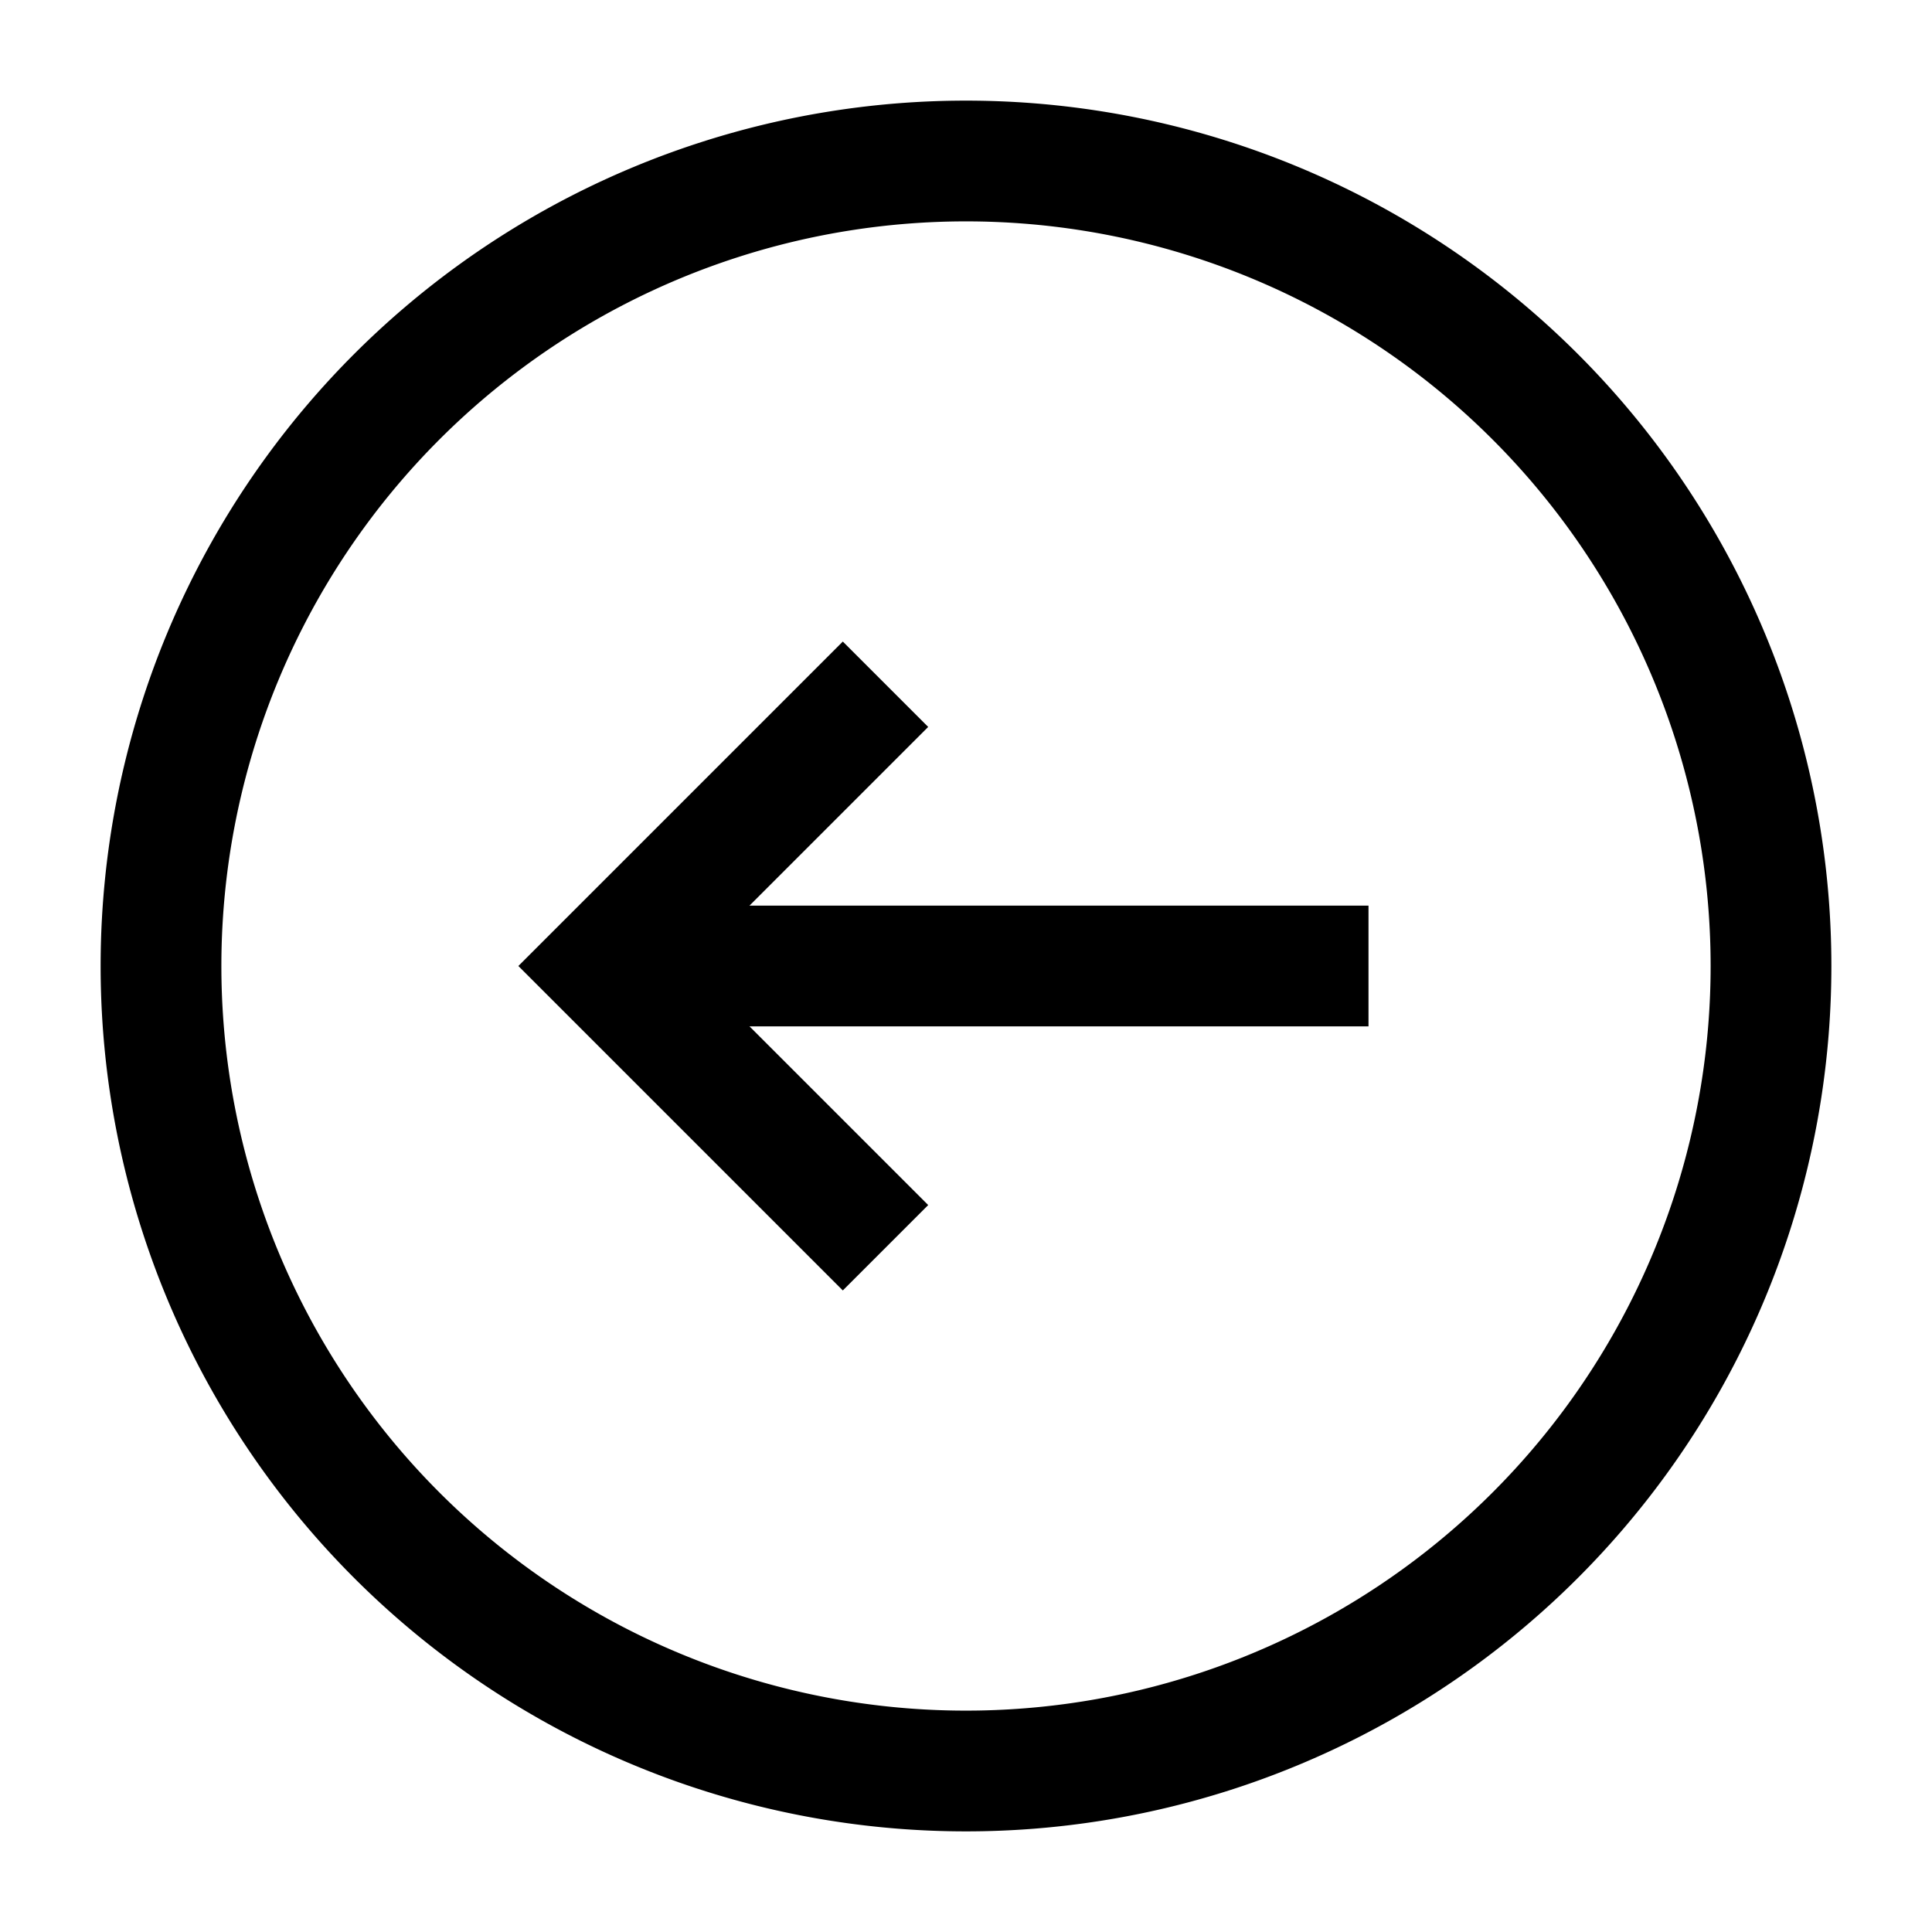
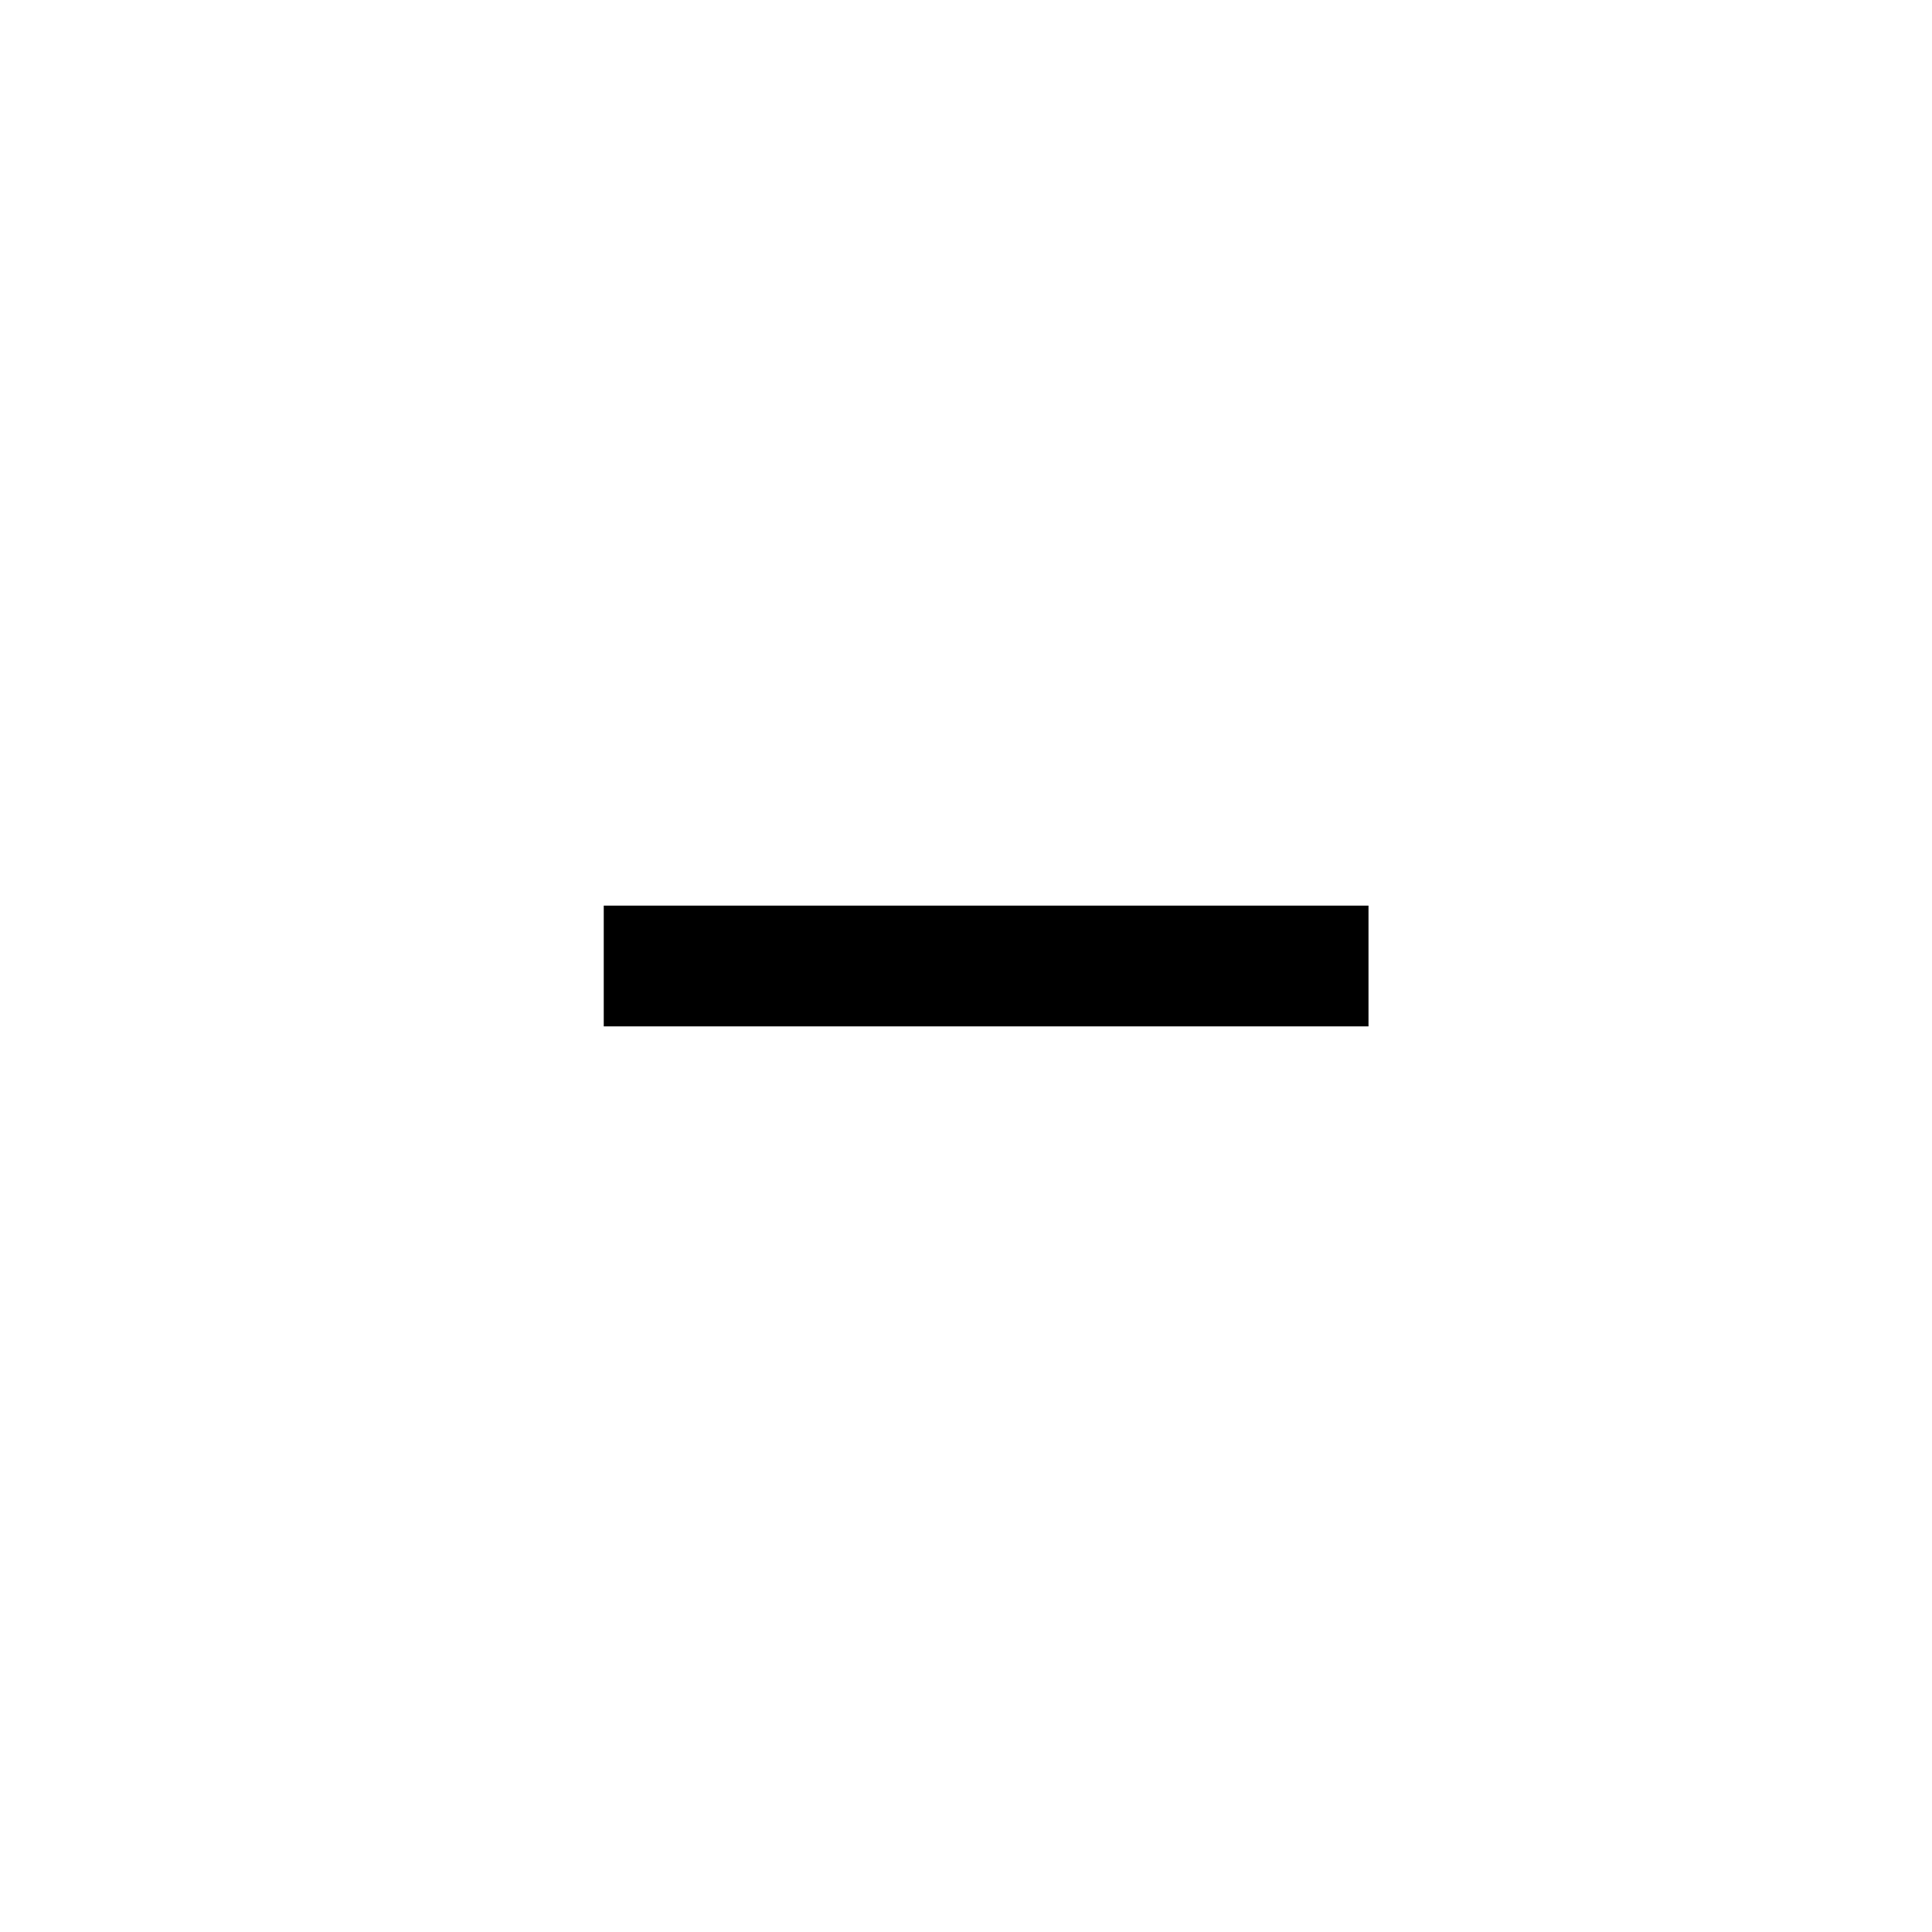
<svg xmlns="http://www.w3.org/2000/svg" fill="none" viewBox="0 0 24 24" stroke-width="1.5" height="24" width="24">
  <g id="arrow-left-circle-2--arrow-keyboard-circle-button-left">
-     <path id="Ellipse 653" stroke="currentColor" d="M2 12a10 10 0 1 0 20 0 10 10 0 1 0-20 0" />
-     <path id="Vector 1864" stroke="currentColor" d="M11 15.5 7.5 12 11 8.5" />
    <path id="Vector 1865" stroke="currentColor" d="m17 12-9.5 0" />
  </g>
</svg>